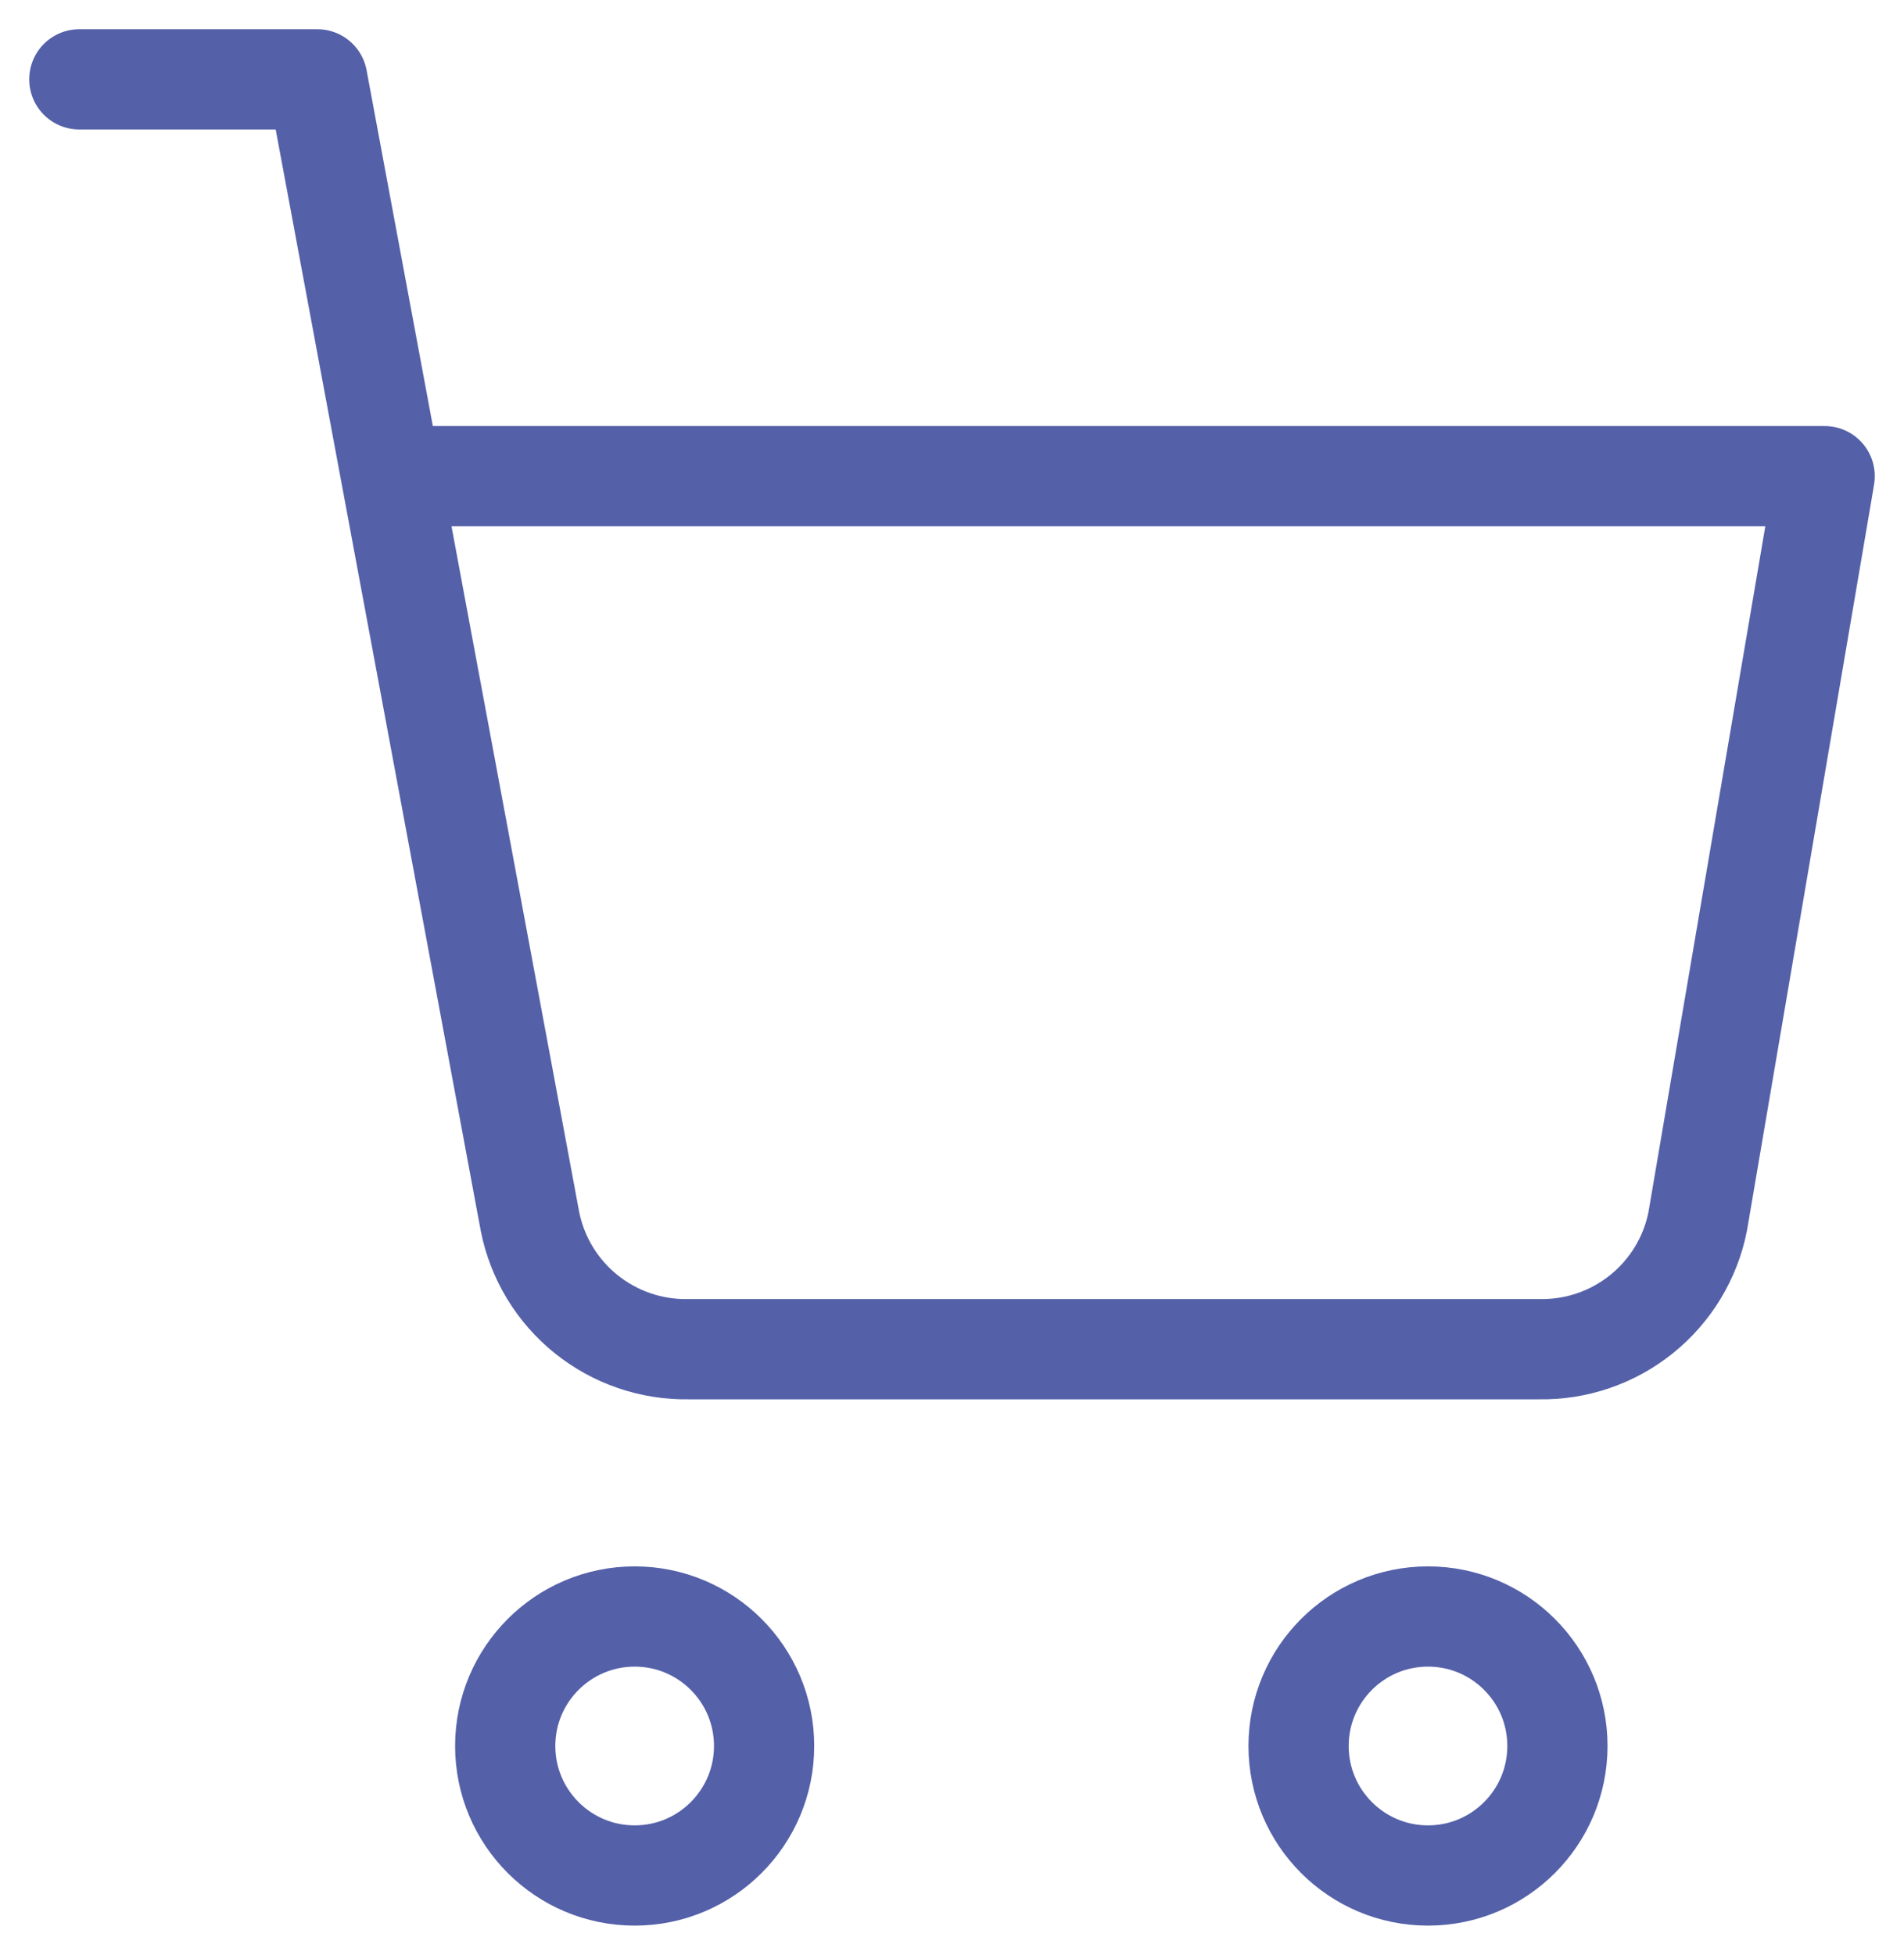
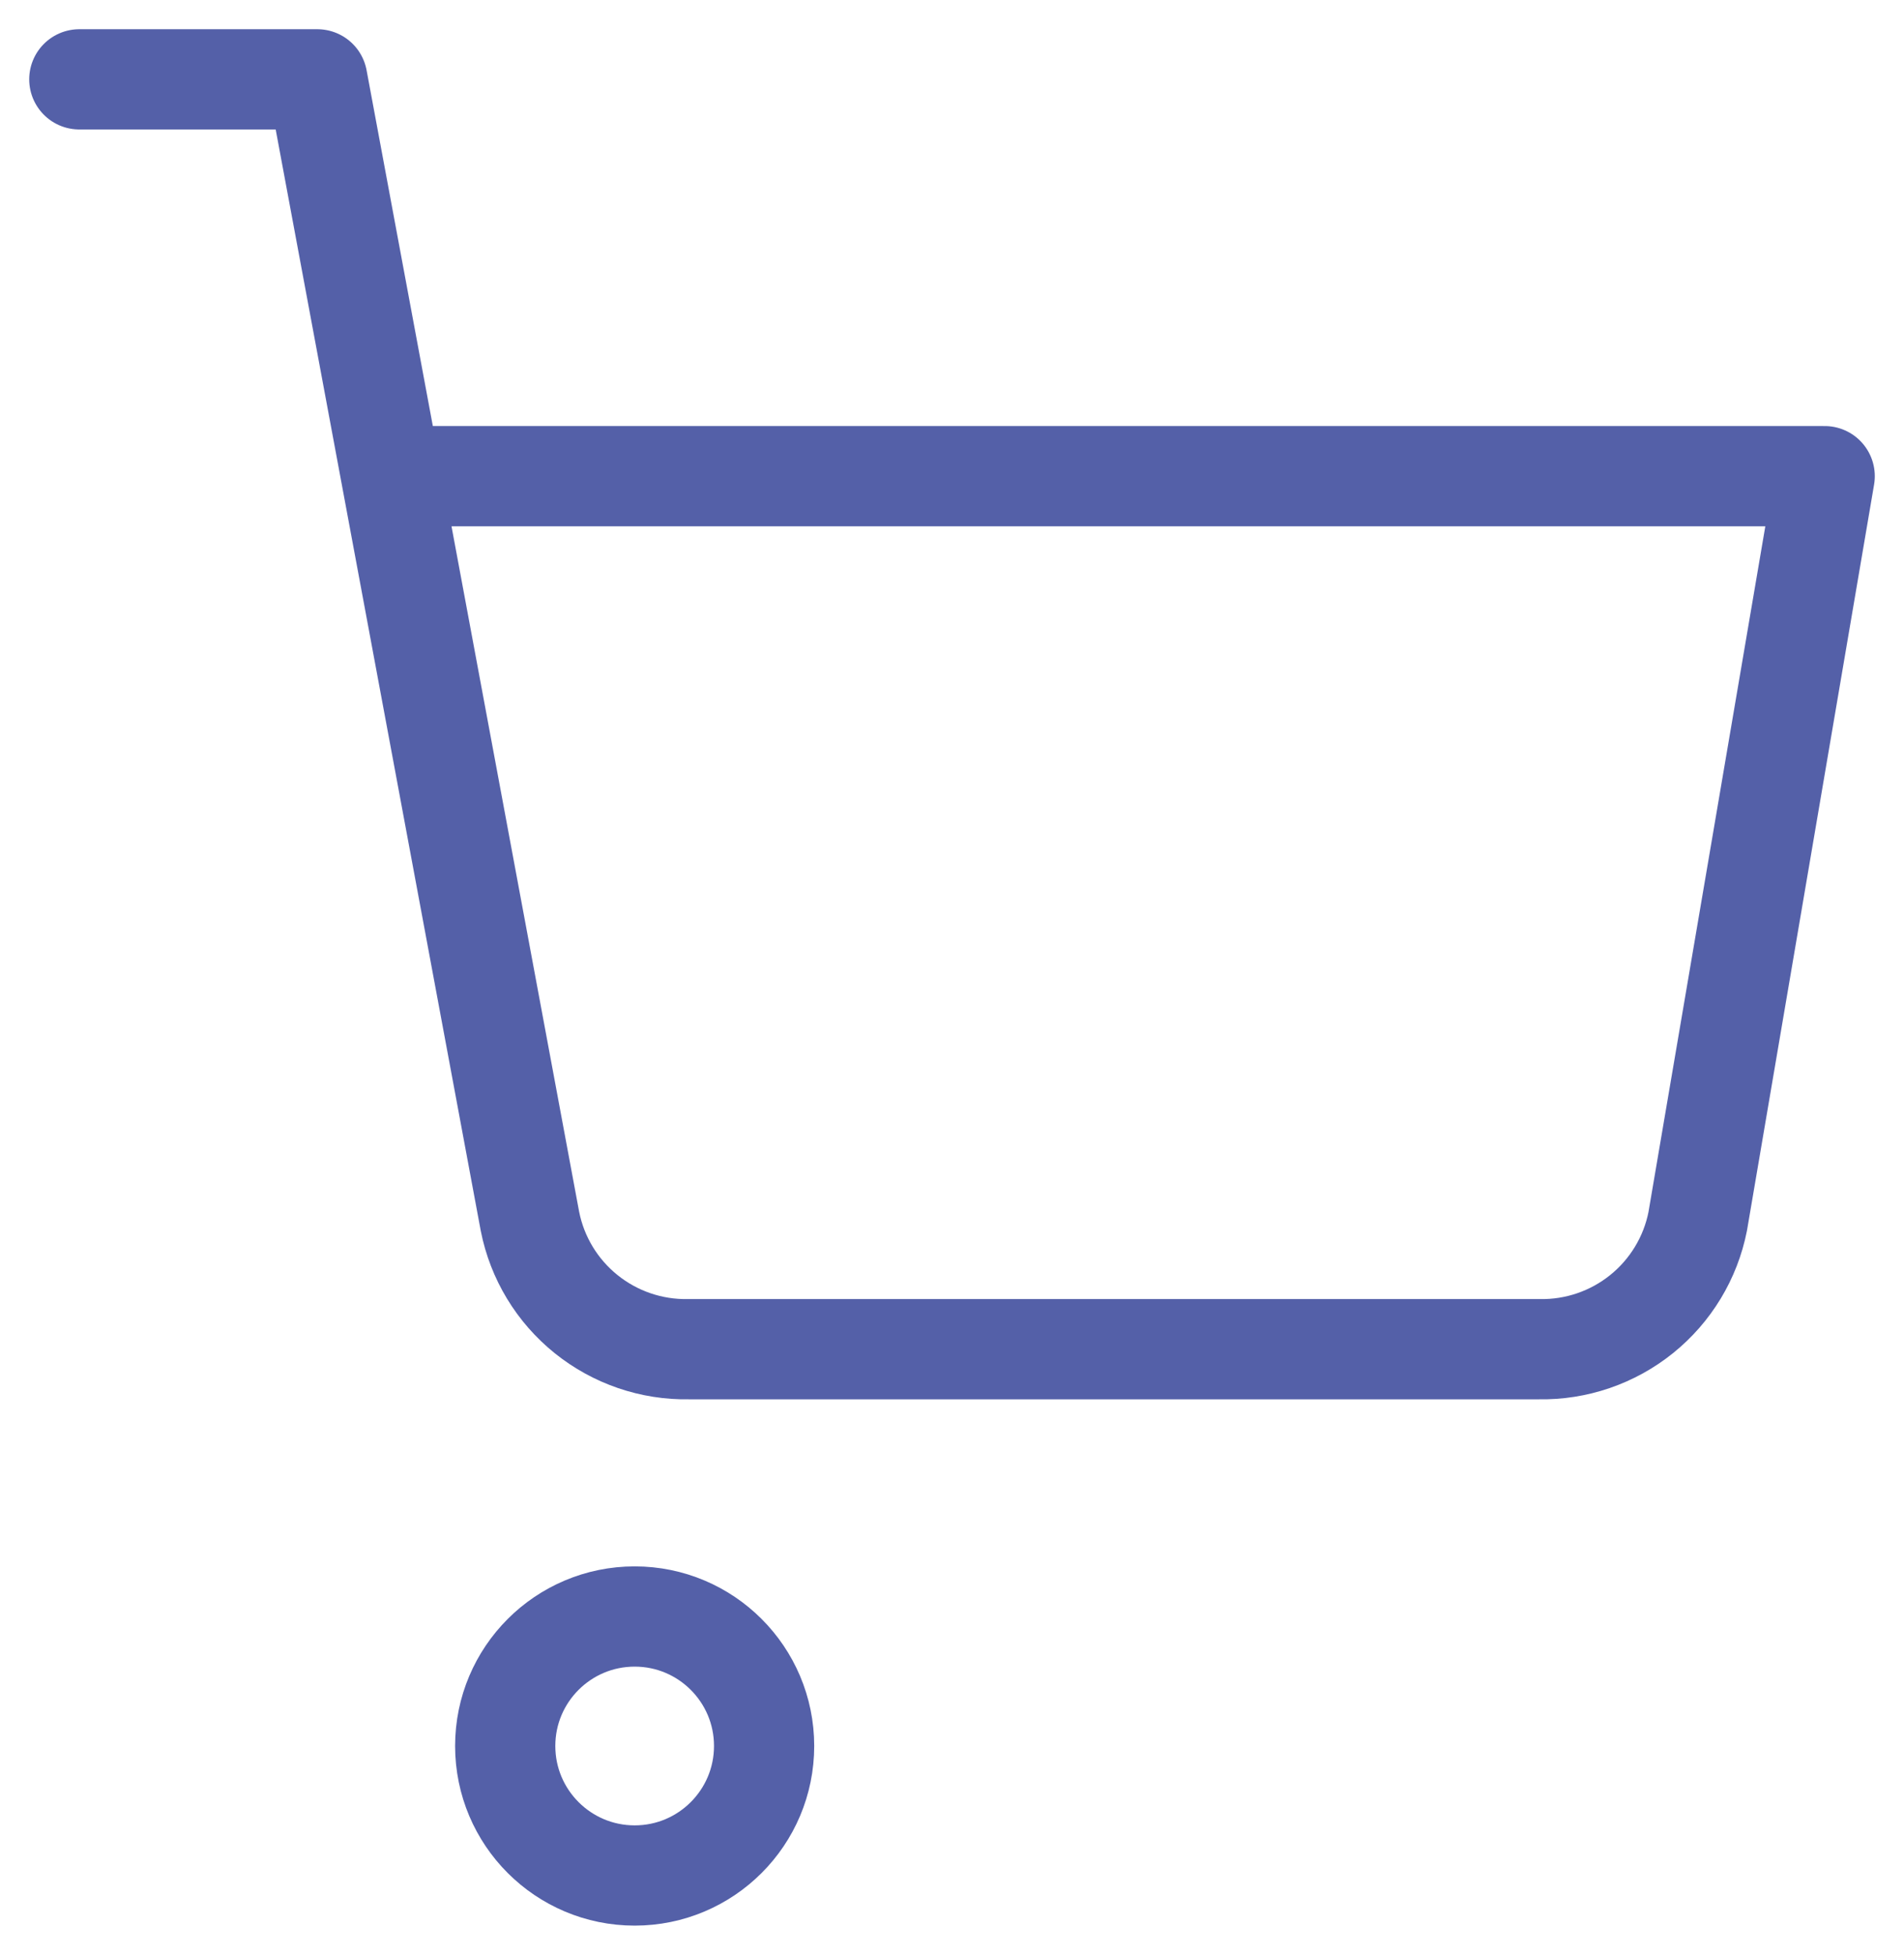
<svg xmlns="http://www.w3.org/2000/svg" width="38" height="39" viewBox="0 0 38 39" fill="none">
  <path d="M12.667 37.417C14.093 37.417 15.25 36.26 15.25 34.833C15.25 33.407 14.093 32.25 12.667 32.25C11.24 32.25 10.083 33.407 10.083 34.833C10.083 36.26 11.24 37.417 12.667 37.417Z" stroke="#5460A8" stroke-width="2" stroke-linecap="round" stroke-linejoin="round" />
-   <path d="M28.5 37.417C29.927 37.417 31.083 36.26 31.083 34.833C31.083 33.407 29.927 32.25 28.5 32.25C27.073 32.25 25.917 33.407 25.917 34.833C25.917 36.26 27.073 37.417 28.5 37.417Z" stroke="#5460A8" stroke-width="2" stroke-linecap="round" stroke-linejoin="round" />
  <path d="M1.583 1.583H6.333L10.577 24.367C10.721 25.096 11.118 25.751 11.697 26.217C12.276 26.683 13 26.931 13.743 26.917H30.717C31.46 26.931 32.184 26.683 32.763 26.217C33.342 25.751 33.739 25.096 33.883 24.367L36.417 9.5H7.917" stroke="#5460A8" stroke-width="2" stroke-linecap="round" stroke-linejoin="round" />
</svg>